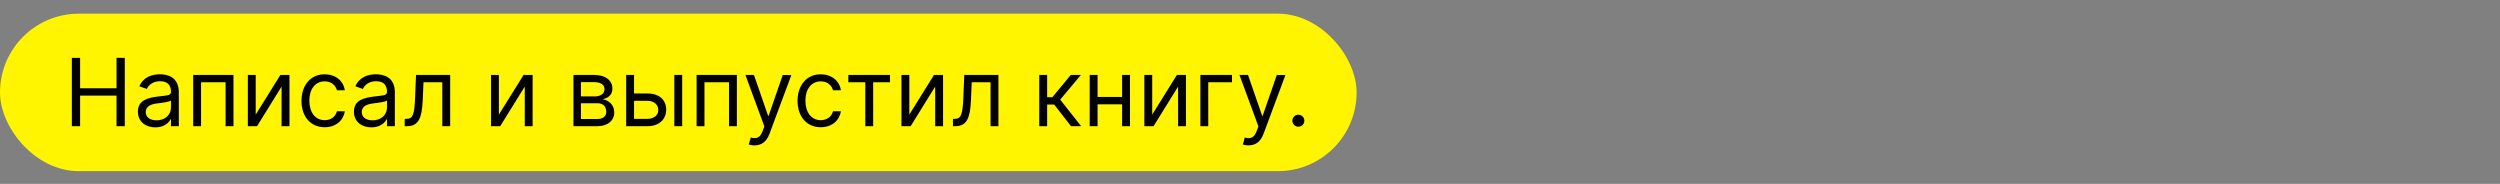
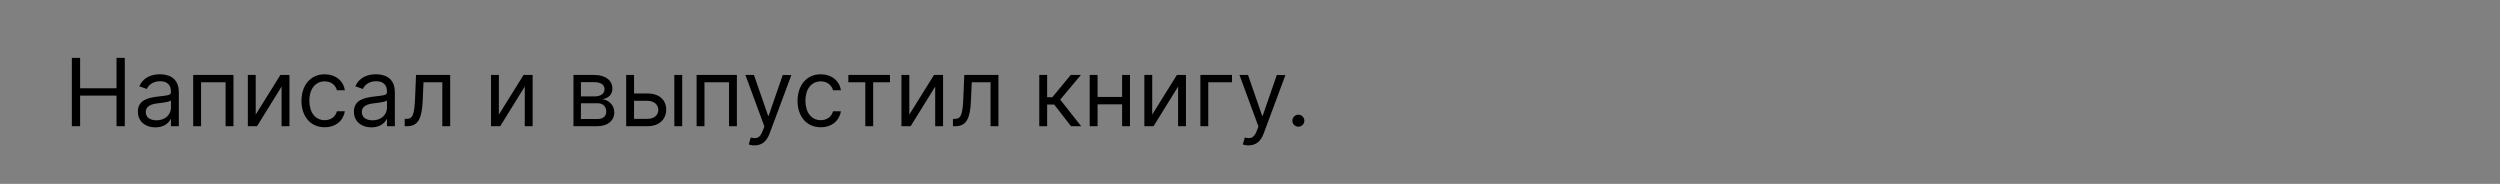
<svg xmlns="http://www.w3.org/2000/svg" width="2556" height="188" viewBox="0 0 2556 188" fill="none">
  <rect x="0" y="0" width="2556" height="188" fill="#808080" stroke="none" />
-   <rect y="14" width="1387" height="161" rx="80.5" fill="#FFF500" />
  <path d="M73.454 129H81.909V97.773H119.136V129H127.591V59.182H119.136V90.273H81.909V59.182H73.454V129ZM158.835 130.227C167.972 130.227 172.744 125.318 174.381 121.909H174.79V129H182.835V94.5C182.835 77.864 170.153 75.954 163.472 75.954C155.562 75.954 146.562 78.682 142.472 88.227L150.108 90.954C151.881 87.136 156.074 83.046 163.744 83.046C171.142 83.046 174.79 86.966 174.79 93.682V93.954C174.79 97.841 170.835 97.5 161.29 98.727C151.574 99.989 140.972 102.136 140.972 114.136C140.972 124.364 148.881 130.227 158.835 130.227ZM160.062 123C153.653 123 149.017 120.136 149.017 114.545C149.017 108.409 154.608 106.5 160.881 105.682C164.29 105.273 173.426 104.318 174.79 102.682V110.045C174.79 116.591 169.608 123 160.062 123ZM197.52 129H205.565V84.136H230.656V129H238.702V76.636H197.52V129ZM261.44 117.136V76.636H253.395V129H262.804L287.895 88.5V129H295.94V76.636H286.668L261.44 117.136ZM331.949 130.091C343.54 130.091 351.176 123 352.54 113.727H344.494C342.994 119.455 338.222 122.864 331.949 122.864C322.403 122.864 316.267 114.955 316.267 102.818C316.267 90.954 322.54 83.182 331.949 83.182C339.04 83.182 343.267 87.546 344.494 92.318H352.54C351.176 82.5 342.858 75.954 331.812 75.954C317.631 75.954 308.222 87.136 308.222 103.091C308.222 118.773 317.222 130.091 331.949 130.091ZM379.71 130.227C388.847 130.227 393.619 125.318 395.256 121.909H395.665V129H403.71V94.5C403.71 77.864 391.028 75.954 384.347 75.954C376.438 75.954 367.438 78.682 363.347 88.227L370.983 90.954C372.756 87.136 376.949 83.046 384.619 83.046C392.017 83.046 395.665 86.966 395.665 93.682V93.954C395.665 97.841 391.71 97.5 382.165 98.727C372.449 99.989 361.847 102.136 361.847 114.136C361.847 124.364 369.756 130.227 379.71 130.227ZM380.938 123C374.528 123 369.892 120.136 369.892 114.545C369.892 108.409 375.483 106.5 381.756 105.682C385.165 105.273 394.301 104.318 395.665 102.682V110.045C395.665 116.591 390.483 123 380.938 123ZM413.759 129H416.486C428.077 129 431.418 120 432.168 102.818L432.986 84.136H452.213V129H460.259V76.636H425.349L424.395 99.818C423.713 117.409 421.94 121.5 415.668 121.5H413.759V129ZM510.065 117.136V76.636H502.02V129H511.429L536.52 88.5V129H544.565V76.636H535.293L510.065 117.136ZM586.301 129H610.983C621.619 129 628.028 123 628.028 114.955C628.028 106.739 621.79 102.307 616.028 101.455C621.926 100.227 626.119 96.921 626.119 90.546C626.119 82.193 618.96 76.636 607.71 76.636H586.301V129ZM593.938 121.636V105.545H610.983C616.506 105.545 619.847 108.852 619.847 114.273C619.847 118.841 616.506 121.636 610.983 121.636H593.938ZM593.938 98.591V84H607.71C614.153 84 618.074 86.693 618.074 91.091C618.074 95.761 614.153 98.591 607.71 98.591H593.938ZM648.253 95.591V76.636H640.207V129H662.162C674.435 129 681.116 121.5 681.116 112.091C681.116 102.545 674.435 95.591 662.162 95.591H648.253ZM689.435 129H697.48V76.636H689.435V129ZM648.253 103.091H662.162C668.537 103.091 673.071 106.977 673.071 112.5C673.071 117.784 668.537 121.5 662.162 121.5H648.253V103.091ZM712.207 129H720.253V84.136H745.344V129H753.389V76.636H712.207V129ZM771.389 148.636C778.651 148.636 783.764 144.784 786.798 136.636L809.094 76.773L800.298 76.636L785.844 118.364H785.298L770.844 76.636H762.116L781.48 129.273L779.98 133.364C777.048 141.341 773.435 142.091 767.571 140.591L765.526 147.682C766.344 148.091 768.662 148.636 771.389 148.636ZM839.136 130.091C850.727 130.091 858.364 123 859.727 113.727H851.682C850.182 119.455 845.409 122.864 839.136 122.864C829.591 122.864 823.455 114.955 823.455 102.818C823.455 90.954 829.727 83.182 839.136 83.182C846.227 83.182 850.455 87.546 851.682 92.318H859.727C858.364 82.5 850.045 75.954 839 75.954C824.818 75.954 815.409 87.136 815.409 103.091C815.409 118.773 824.409 130.091 839.136 130.091ZM867.364 84.136H884.682V129H892.727V84.136H909.909V76.636H867.364V84.136ZM929.69 117.136V76.636H921.645V129H931.054L956.145 88.5V129H964.19V76.636H954.918L929.69 117.136ZM974.29 129H977.017C988.608 129 991.949 120 992.699 102.818L993.517 84.136H1012.74V129H1020.79V76.636H985.881L984.926 99.818C984.244 117.409 982.472 121.5 976.199 121.5H974.29V129ZM1062.55 129H1070.6V106.909H1077.82L1095.01 129H1105.37L1083.96 101.864L1105.1 76.636H1094.73L1075.91 99.409H1070.6V76.636H1062.55V129ZM1122.16 76.636H1114.11V129H1122.16V106.636H1147.25V129H1155.3V76.636H1147.25V99.136H1122.16V76.636ZM1178.03 117.136V76.636H1169.99V129H1179.4L1204.49 88.5V129H1212.53V76.636H1203.26L1178.03 117.136ZM1259.59 76.636H1227.27V129H1235.32V84.136H1259.59V76.636ZM1276.51 148.636C1283.78 148.636 1288.89 144.784 1291.92 136.636L1314.22 76.773L1305.42 76.636L1290.97 118.364H1290.42L1275.97 76.636H1267.24L1286.61 129.273L1285.11 133.364C1282.17 141.341 1278.56 142.091 1272.7 140.591L1270.65 147.682C1271.47 148.091 1273.79 148.636 1276.51 148.636ZM1327.45 129.545C1330.82 129.545 1333.58 126.784 1333.58 123.409C1333.58 120.034 1330.82 117.273 1327.45 117.273C1324.07 117.273 1321.31 120.034 1321.31 123.409C1321.31 126.784 1324.07 129.545 1327.45 129.545Z" fill="black" />
</svg>